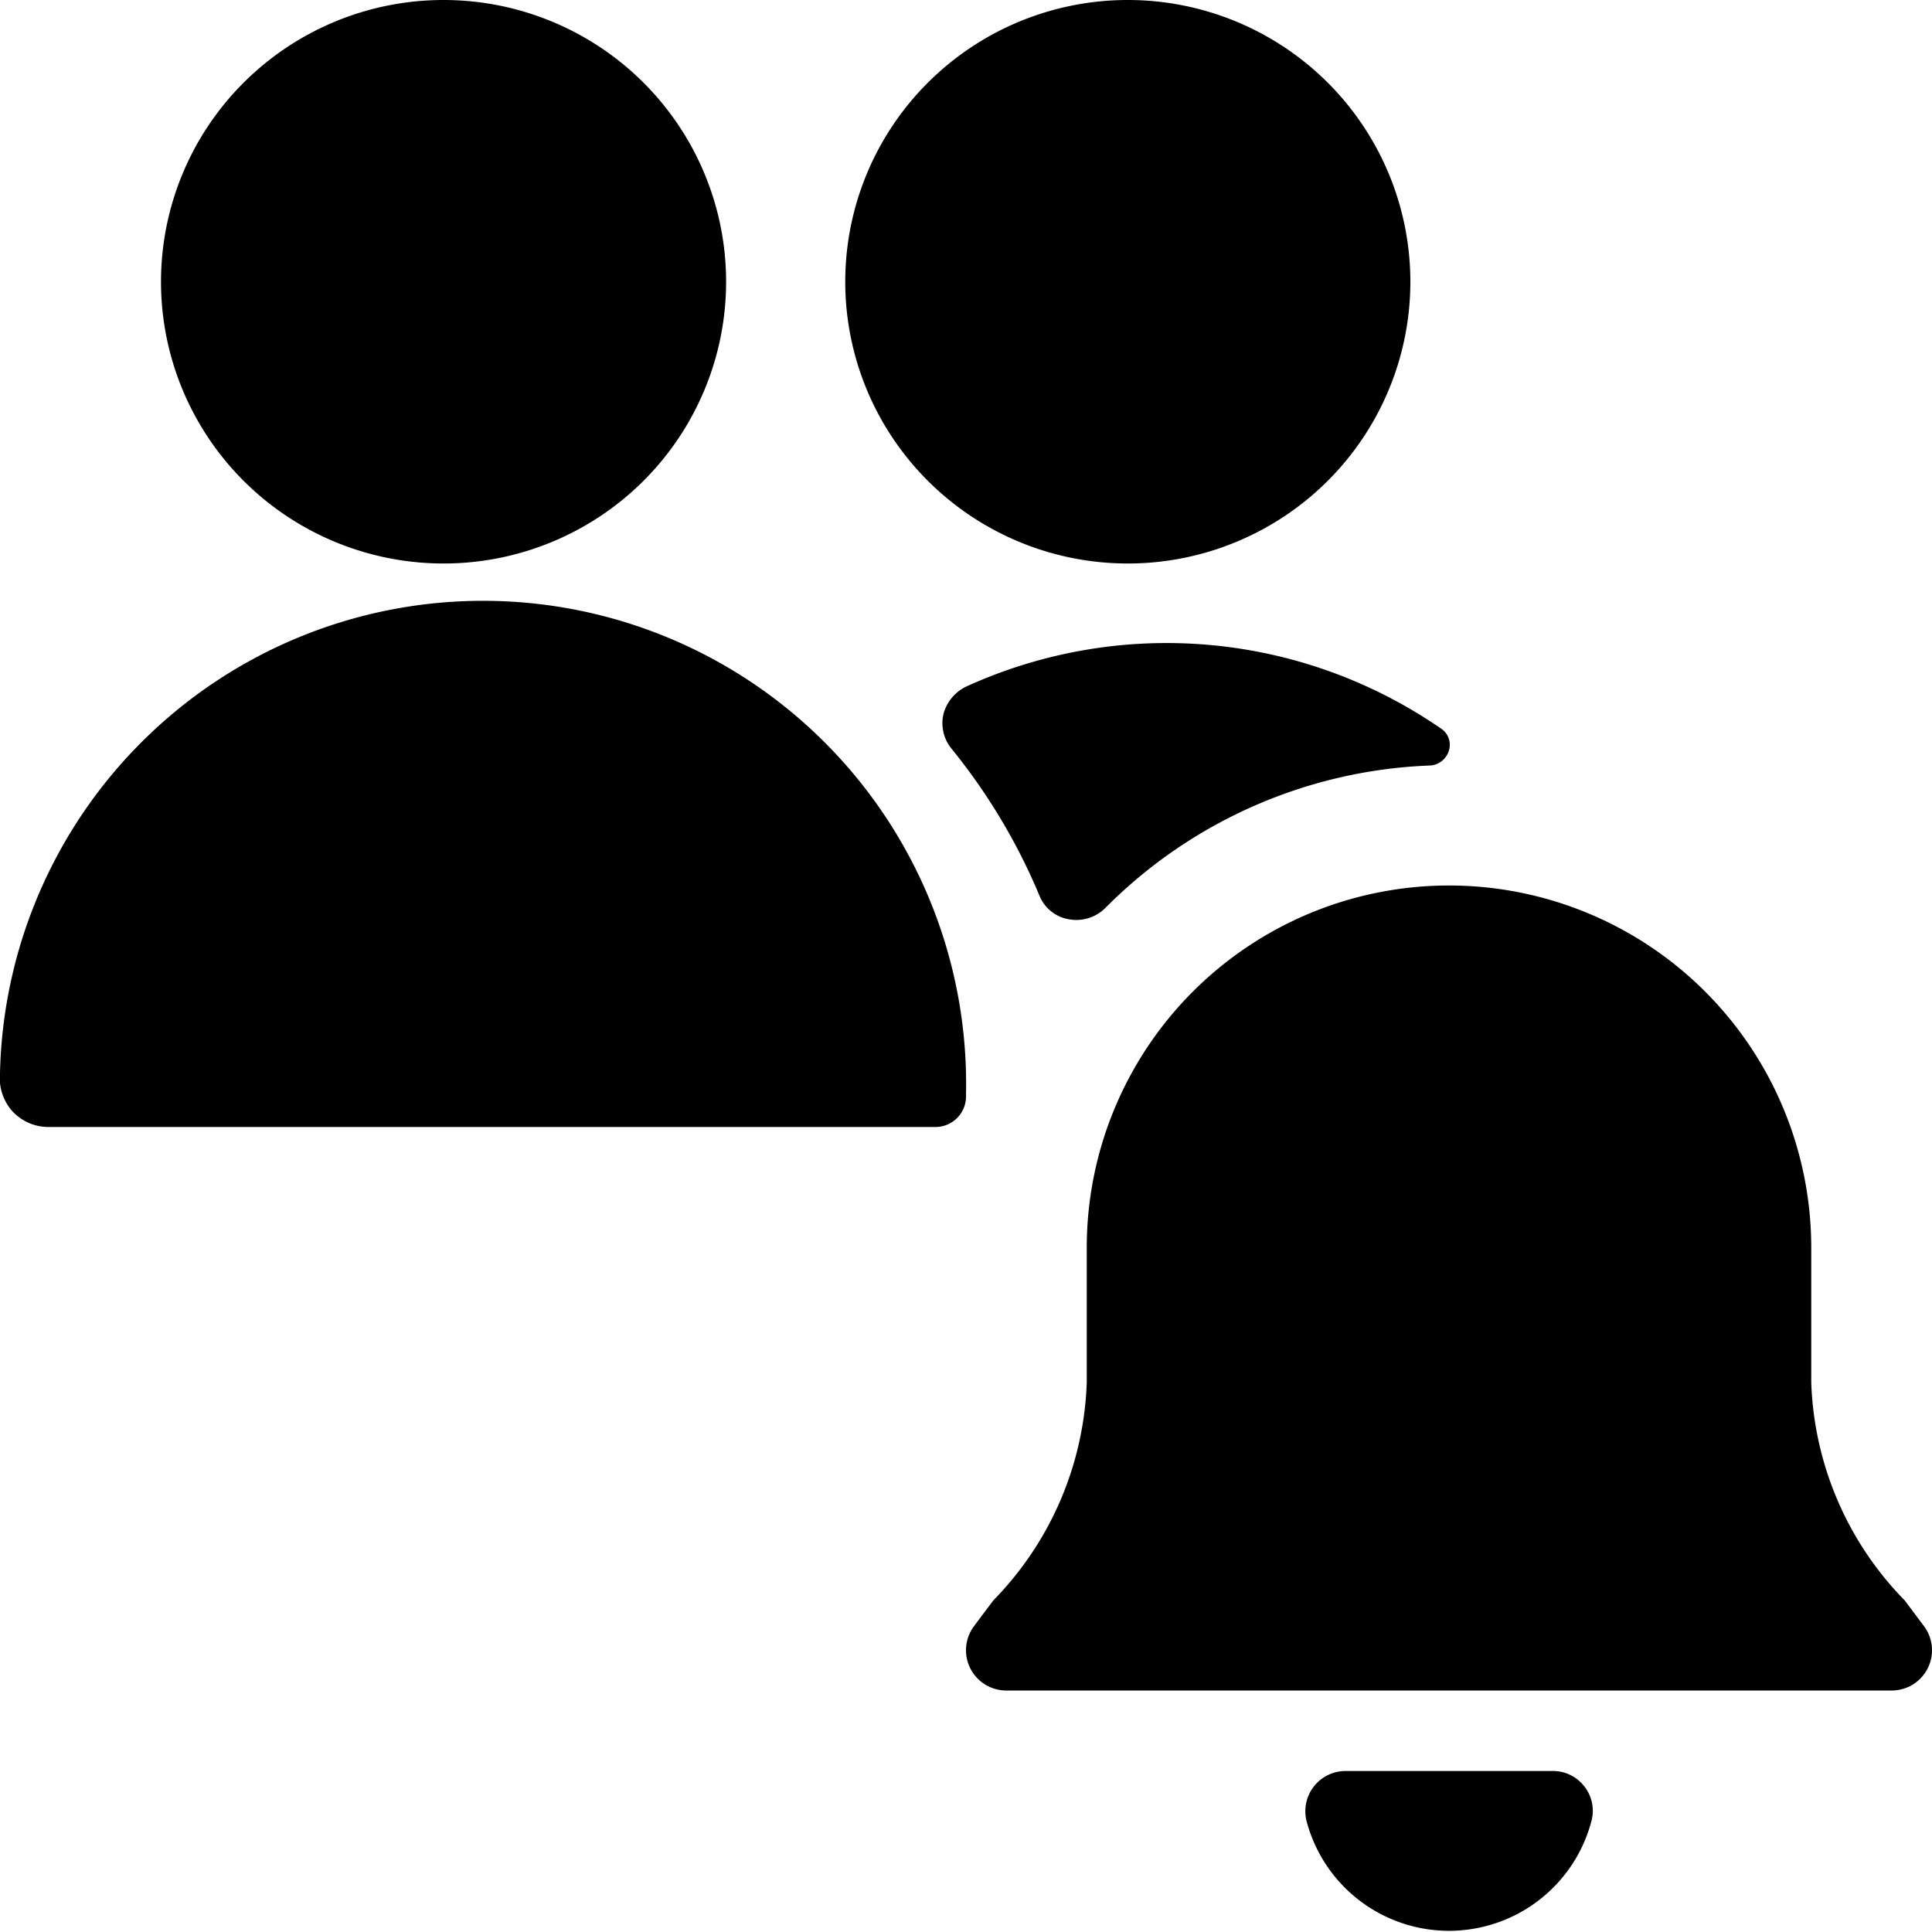
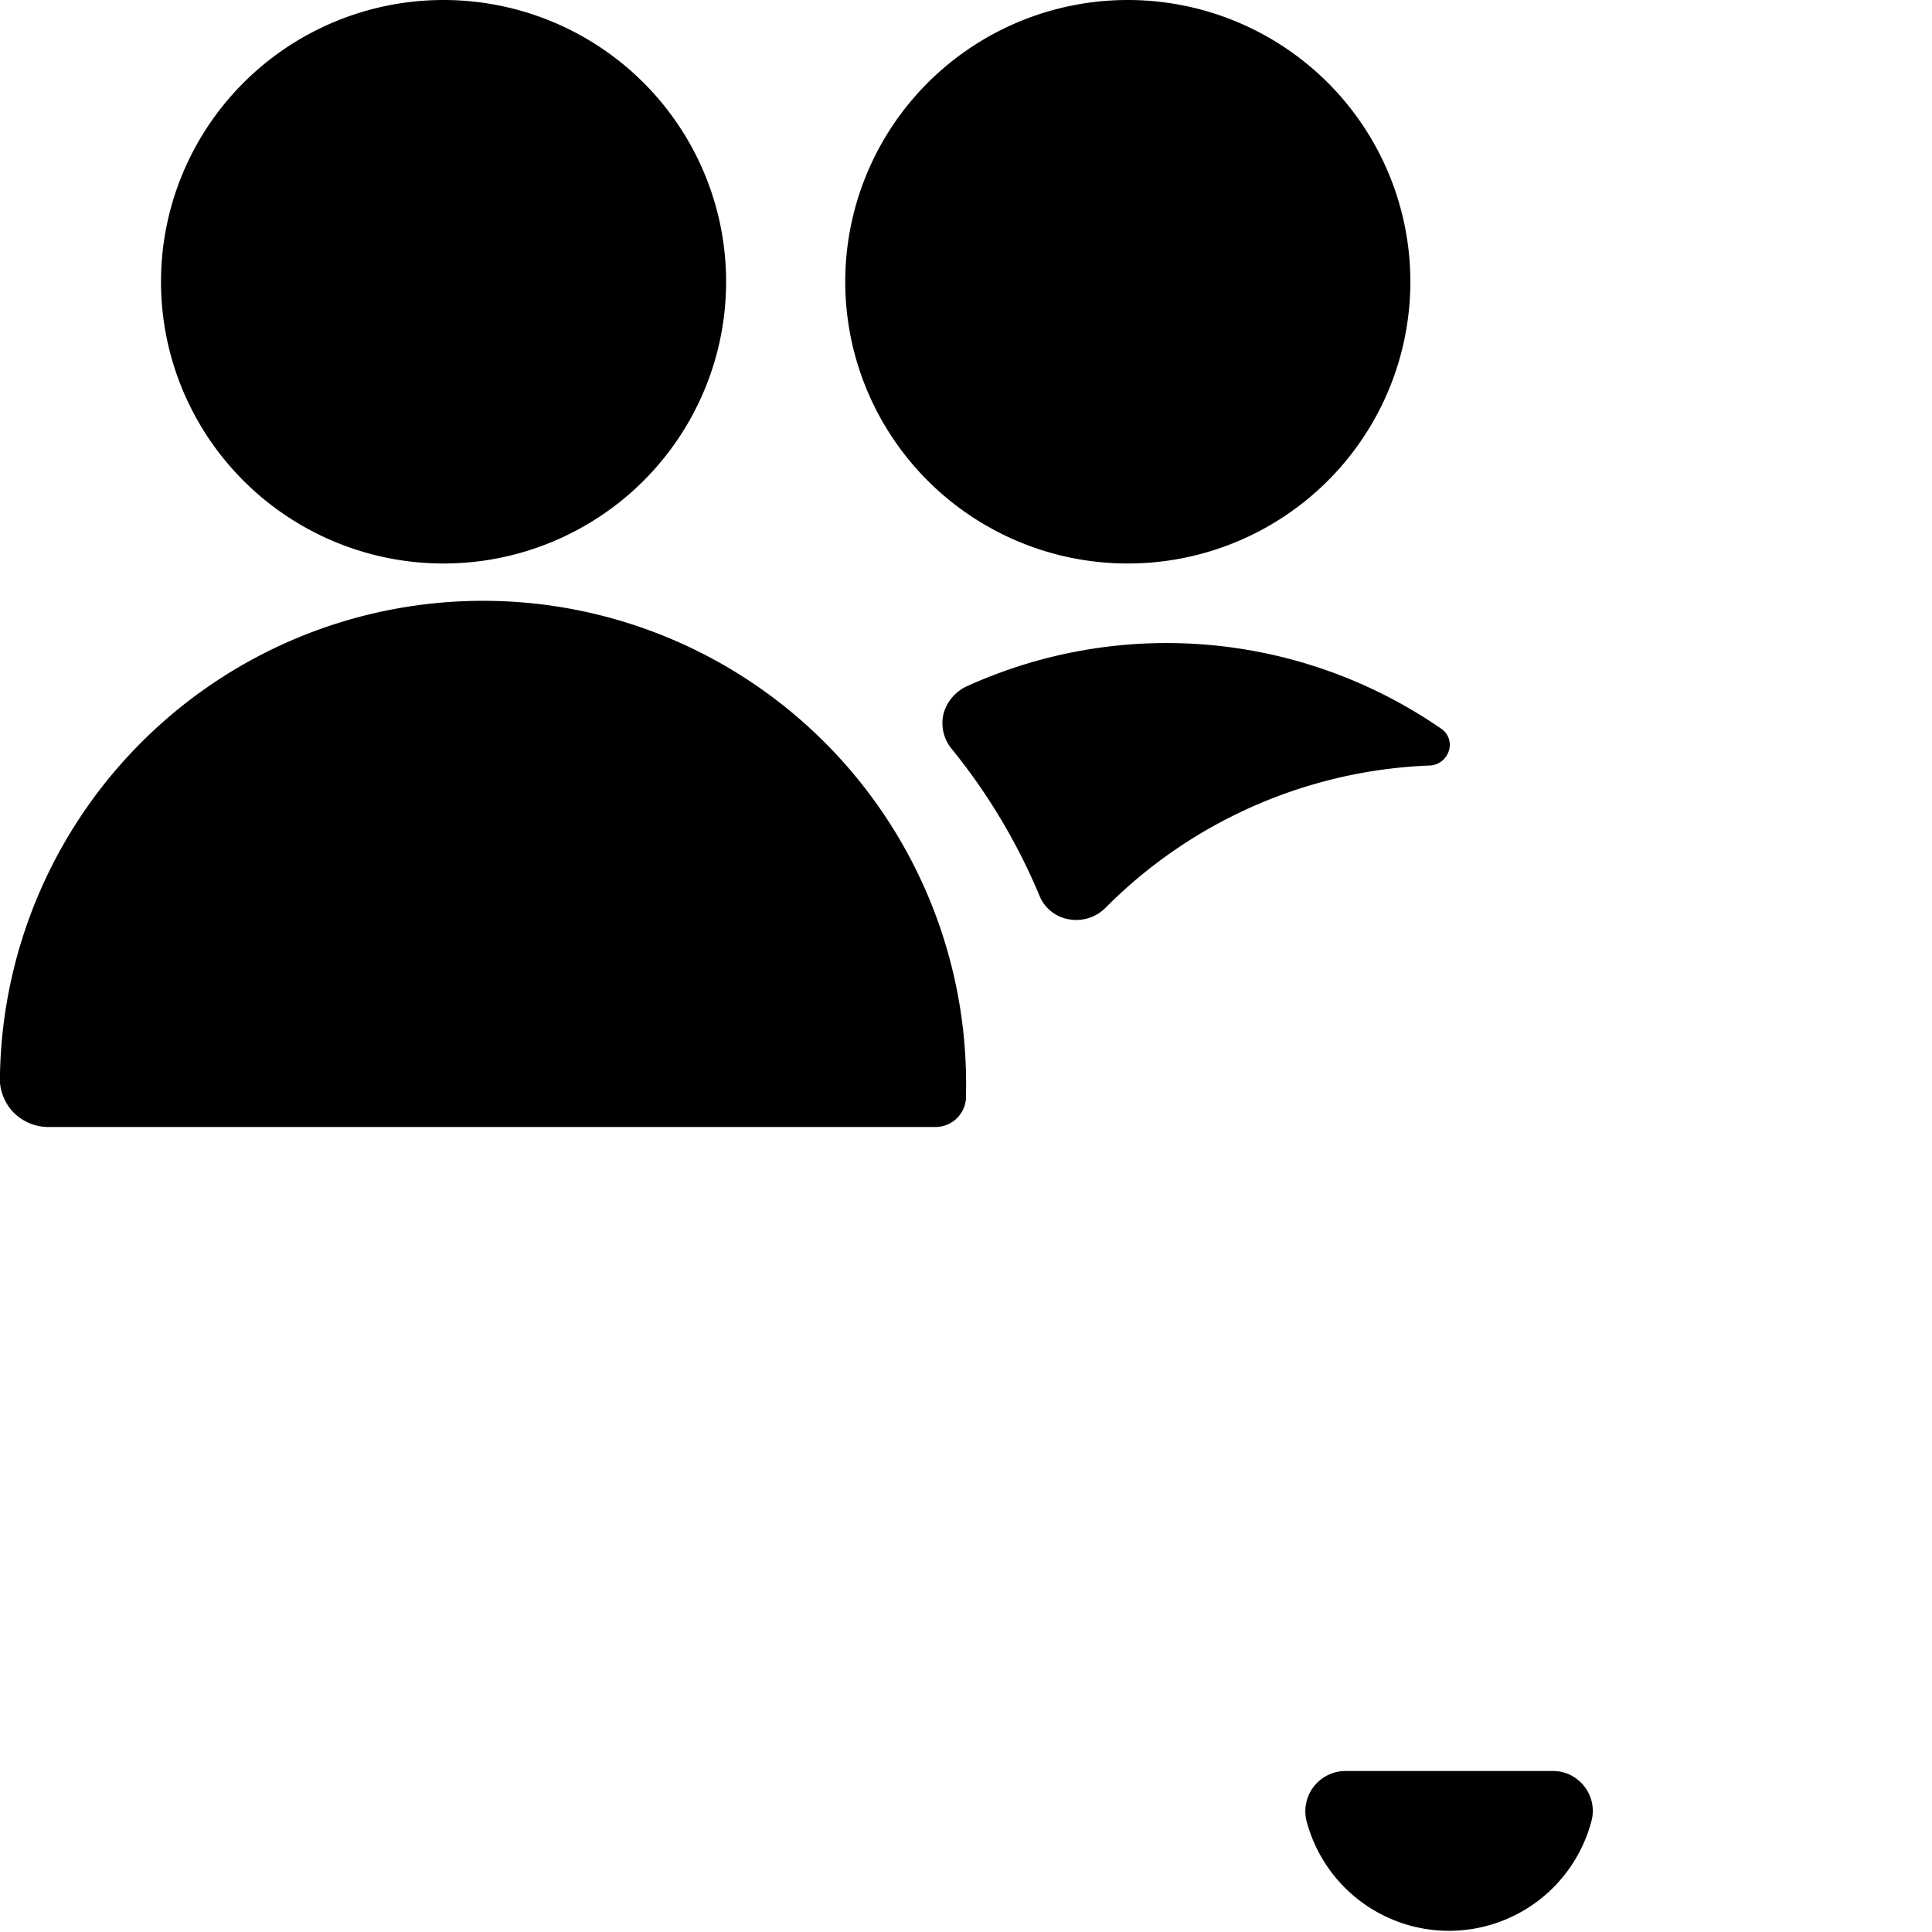
<svg xmlns="http://www.w3.org/2000/svg" viewBox="0 0 24 24">
  <g>
    <path d="M17.75 9.51a0.26 0.26 0 0 0 0.25 -0.19 0.24 0.24 0 0 0 -0.1 -0.27 6 6 0 0 0 -5.9 -0.52 0.53 0.53 0 0 0 -0.28 0.34 0.5 0.5 0 0 0 0.1 0.43 7.45 7.45 0 0 1 1.09 1.82 0.48 0.48 0 0 0 0.37 0.3 0.51 0.51 0 0 0 0.45 -0.14 6 6 0 0 1 4.02 -1.77Z" fill="#000000" stroke-width="1" />
    <path d="M10.5 3.5a3.51 3.5 0 1 0 7.02 0 3.51 3.5 0 1 0 -7.02 0" fill="#000000" stroke-width="1" />
    <path d="M11.62 14a0.38 0.38 0 0 0 0.38 -0.4 6 6 0 0 0 -12 -0.27 0.62 0.62 0 0 0 0.15 0.47 0.61 0.61 0 0 0 0.45 0.2Z" fill="#000000" stroke-width="1" />
    <path d="M2 3.5a3.51 3.5 0 1 0 7.02 0A3.51 3.5 0 1 0 2 3.5" fill="#000000" stroke-width="1" />
-     <path d="M23.66 19.88a4.06 4.06 0 0 1 -1.16 -2.71V15.5a4.5 4.5 0 0 0 -9 0v1.67a4.06 4.06 0 0 1 -1.16 2.71l-0.24 0.32a0.5 0.5 0 0 0 0.4 0.8h11a0.5 0.5 0 0 0 0.4 -0.8Z" fill="#000000" stroke-width="1" />
    <path d="M19.68 22.19a0.49 0.49 0 0 0 -0.39 -0.19h-2.58a0.5 0.5 0 0 0 -0.48 0.62 1.83 1.83 0 0 0 3.54 0 0.49 0.49 0 0 0 -0.09 -0.43Z" fill="#000000" stroke-width="1" />
  </g>
</svg>